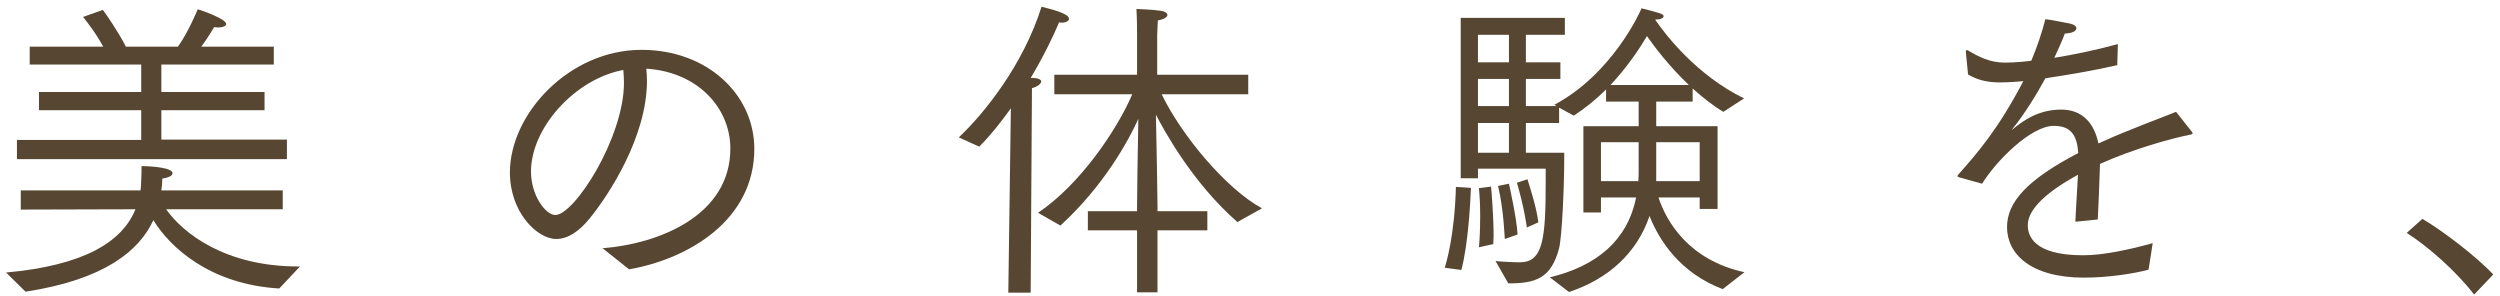
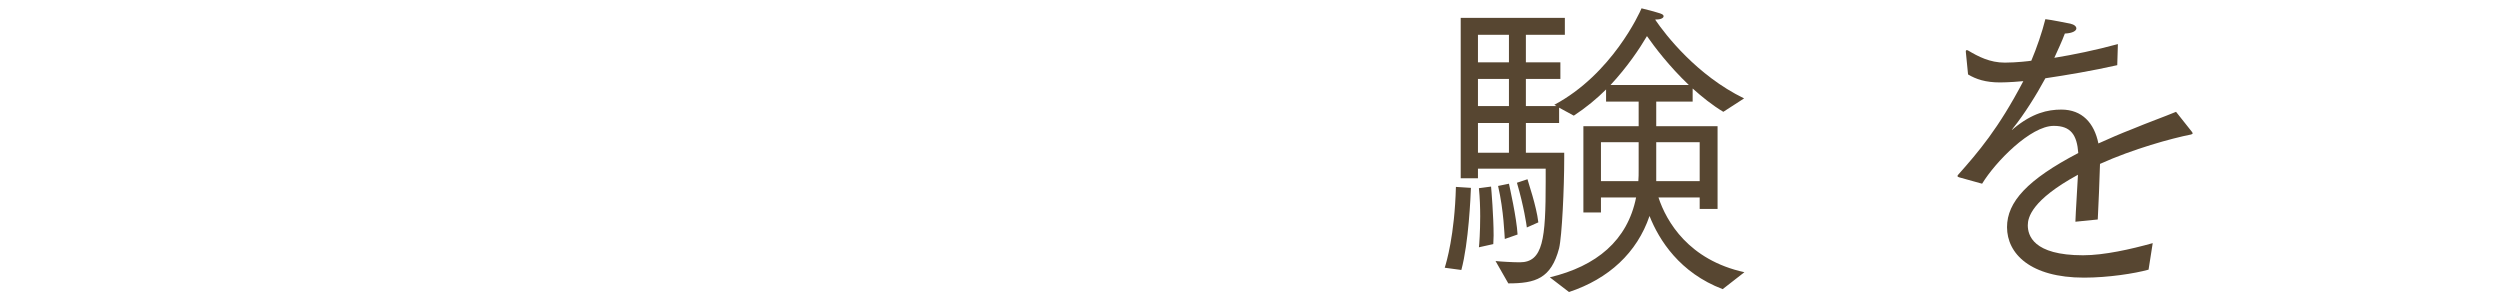
<svg xmlns="http://www.w3.org/2000/svg" width="313" height="37" viewBox="0 0 313 37" fill="none">
-   <path d="M301.32 29.16L303.28 27.4C305.76 28.84 310.04 32.12 312.16 34.36L309.76 36.88C307.48 33.92 303.96 30.84 301.32 29.16Z" fill="#574631" />
  <path d="M248.16 23L245.28 22.2C245.16 22.16 245.08 22.12 245.08 22.04C245.08 21.96 245.12 21.92 245.16 21.88C247.68 19.04 250.2 16.12 253.32 10.16C253 10.2 251.4 10.32 250.4 10.32C248.6 10.32 247.4 9.92 246.4 9.32L246.12 6.48C246.12 6.44 246.12 6.44 246.12 6.44C246.12 6.32 246.16 6.28 246.24 6.28C246.28 6.28 246.36 6.28 246.4 6.32C247.68 7.08 249.12 7.84 251 7.84C252.44 7.84 254.16 7.64 254.32 7.6C255 6 255.68 4 256.08 2.4C256.84 2.48 258.76 2.88 259.2 2.96C259.72 3.08 259.96 3.32 259.96 3.56C259.96 3.84 259.52 4.16 258.52 4.2C258.16 5.16 257.64 6.28 257.2 7.24C259.64 6.84 262.36 6.28 265.16 5.52L265.08 8.16C261.88 8.88 258.76 9.4 256.08 9.8C254.96 11.88 253.4 14.36 252.04 16.04C251.92 16.2 251.88 16.28 251.88 16.28C251.92 16.28 252 16.2 252.12 16.08C254.44 14.16 256.36 13.72 258.08 13.72C260.68 13.72 262.2 15.4 262.72 17.96C264.12 17.32 265.52 16.72 266.96 16.16C268.88 15.36 271 14.6 272.44 14L274.44 16.52C274.48 16.6 274.52 16.64 274.52 16.68C274.52 16.76 274.44 16.8 274.32 16.84C271.88 17.32 267.08 18.64 262.92 20.52C262.88 22.16 262.72 26.04 262.64 27.48L259.84 27.76C259.88 26.48 260.08 23.6 260.16 21.88C254.36 25.04 253.88 27.24 253.88 28.2C253.88 29.44 254.52 31.96 260.8 31.96C263.44 31.96 266.8 31.2 269.52 30.44L269 33.76C267.28 34.24 263.96 34.76 260.92 34.76C254.2 34.76 251.28 31.76 251.28 28.44C251.28 25.28 253.84 22.48 260.2 19.16C260.04 16.92 259.28 15.76 257.16 15.76H257.12C254.24 15.76 249.84 20.24 248.16 23Z" fill="#574631" />
  <path d="M188.84 35.48L187.24 32.68C187.92 32.76 189.48 32.84 190.28 32.84C193.2 32.84 193.52 29.92 193.52 22.72C193.52 22.16 193.52 21.64 193.52 21.12H185.04V22.32H182.88V2.24H195.92V4.36H191.04V7.8H195.36V9.88H191.04V13.28H194.88L194.6 13.12C201.8 9.28 205.28 1.64 205.52 1.04C208.04 1.68 208.28 1.76 208.28 2.04C208.28 2.24 207.96 2.44 207.36 2.44C207.36 2.44 207.32 2.44 207.28 2.44L207.24 2.48C208.52 4.36 212.44 9.44 218.36 12.32L215.76 14C214.36 13.16 213.08 12.12 211.92 11.08V12.72H207.36V15.8H215.04V26.16H212.8V24.72H207.64C208.64 27.76 211.44 32.56 218.4 34.08L215.68 36.2C210.32 34.16 207.72 30.08 206.52 27.04C204.96 31.64 201.4 34.92 196.44 36.56L194.04 34.72C199.88 33.32 203.76 30.12 204.84 24.72H200.44V26.6H198.24V15.8H205.16V12.72H201.08V11.2C199.92 12.36 198.56 13.48 197.04 14.48L195.2 13.48V15.4H191.04V19.12H195.84C195.84 19.36 195.84 19.6 195.84 19.84C195.84 23.56 195.56 29.56 195.2 31.08C194.2 34.88 192.24 35.48 188.84 35.48ZM192.6 27.84L191.16 28.48C191.12 28.16 190.8 25.88 189.92 22.88L191.24 22.44C191.32 22.8 192.36 25.76 192.6 27.84ZM190 29.36L188.4 29.92C188.36 29.52 188.28 26.4 187.56 23.28L188.92 23C189 23.4 189.88 27.24 190 29.36ZM186.96 30.56L185.16 30.96C185.2 30.68 185.32 29.08 185.32 27.08C185.32 26 185.28 24.76 185.16 23.56L186.68 23.36C186.72 23.72 187 27.12 187 29.48C187 29.88 186.96 30.24 186.96 30.56ZM182.96 33.8L180.88 33.52C181.08 32.88 182.12 29.48 182.28 23.4L184.16 23.52C184.12 24.56 183.88 30.4 182.96 33.8ZM201.64 10.64H211.44C208.96 8.28 207.12 5.84 206.2 4.52C205.28 6.08 203.76 8.36 201.64 10.64ZM207.36 22.68H212.8V17.8H207.36V22.68ZM200.44 22.68H205.12C205.16 22.24 205.16 21.76 205.16 21.28V17.8H200.44V22.68ZM185.04 7.8H188.92V4.36H185.04V7.8ZM185.04 13.28H188.92V9.88H185.04V13.28ZM185.04 19.12H188.92V15.4H185.04V19.12Z" fill="#574631" />
-   <path d="M132.76 28.24L129.96 26.64C135.28 23.08 139.92 16.12 141.76 11.8H132V9.36H142.36V4.04C142.36 4.04 142.36 2.32 142.28 1.12C142.52 1.16 144.08 1.16 145.4 1.36C145.88 1.44 146.16 1.64 146.16 1.88C146.16 2.12 145.8 2.4 144.96 2.56C144.92 3.32 144.88 4.4 144.88 4.4V9.36H156.28V11.8H145.44C147.8 16.72 153.36 23.56 158 26.08L154.92 27.8C149.2 22.8 145.64 16.12 144.72 14.36C144.8 18.36 144.92 24.24 144.92 25.76V26.44H151.16V28.84H144.92V36.6H142.36V28.84H136.2V26.44H142.36V25.76C142.36 24.48 142.44 18.92 142.52 14.88C141.32 17.56 138.2 23.28 132.76 28.24ZM126.24 36.64L126.56 13.56C125.36 15.24 124.04 16.92 122.6 18.36L120.04 17.2C123.2 14.24 128.12 8.12 130.4 0.84C132.36 1.32 133.84 1.8 133.84 2.36C133.84 2.6 133.48 2.84 132.92 2.84C132.84 2.84 132.72 2.8 132.6 2.8C131.92 4.4 130.72 6.96 129.04 9.76H129.44C130.08 9.8 130.36 10 130.36 10.2C130.36 10.48 129.92 10.84 129.2 11.04L129.04 36.64H126.24Z" fill="#574631" />
-   <path d="M78.76 33.72L75.44 31.08C82.56 30.52 91.44 26.96 91.44 18.6C91.44 13.52 87.36 9 80.92 8.6C80.96 9.08 81 9.6 81 10.12C81 17.16 76.16 24.48 73.88 27.28C72.48 29.04 71.04 29.92 69.64 29.92C67.24 29.92 63.84 26.56 63.84 21.6C63.84 14.24 71.28 6.24 80.32 6.24C88.6 6.24 94.44 11.88 94.44 18.64C94.44 27.52 86.28 32.4 78.76 33.72ZM78.04 8.76C72 9.88 66.48 16 66.48 21.48C66.48 24.48 68.32 26.92 69.52 26.92C71.92 26.92 78.12 17.24 78.12 10.36C78.12 9.84 78.08 9.28 78.04 8.76Z" fill="#574631" />
-   <path d="M2.12 19.92V17.52H17.68V13.8H4.88V11.52H17.68V8.08H3.72V5.84H12.92C12 4.12 10.72 2.52 10.4 2.12L12.88 1.24C13.24 1.72 14.76 3.88 15.76 5.84H22.28C23.56 4.04 24.6 1.52 24.76 1.16C25.08 1.24 28.32 2.36 28.32 3C28.32 3.24 27.92 3.44 27.28 3.44C27.12 3.44 26.96 3.4 26.8 3.4C26.72 3.52 26.08 4.68 25.2 5.84H34.28V8.08H20.2V11.52H33.12V13.8H20.2V17.48H35.92V19.92H2.12ZM3.2 36.52L0.76 34.12C10.48 33.24 15.28 30.32 16.96 26.2L2.6 26.24V23.84H17.6C17.64 23.4 17.68 23 17.68 22.56C17.72 21.92 17.72 21.32 17.72 20.8C19 20.8 21.6 21 21.6 21.68C21.6 21.96 21.28 22.2 20.32 22.36C20.32 22.84 20.28 23.36 20.2 23.84H35.4V26.2H20.8C22.88 29.16 28.16 33.36 37.32 33.36C37.4 33.36 37.48 33.36 37.56 33.36L34.96 36.12C26.28 35.6 21.28 30.96 19.2 27.56C17.44 31.4 13.08 35 3.2 36.52Z" fill="#574631" />
</svg>